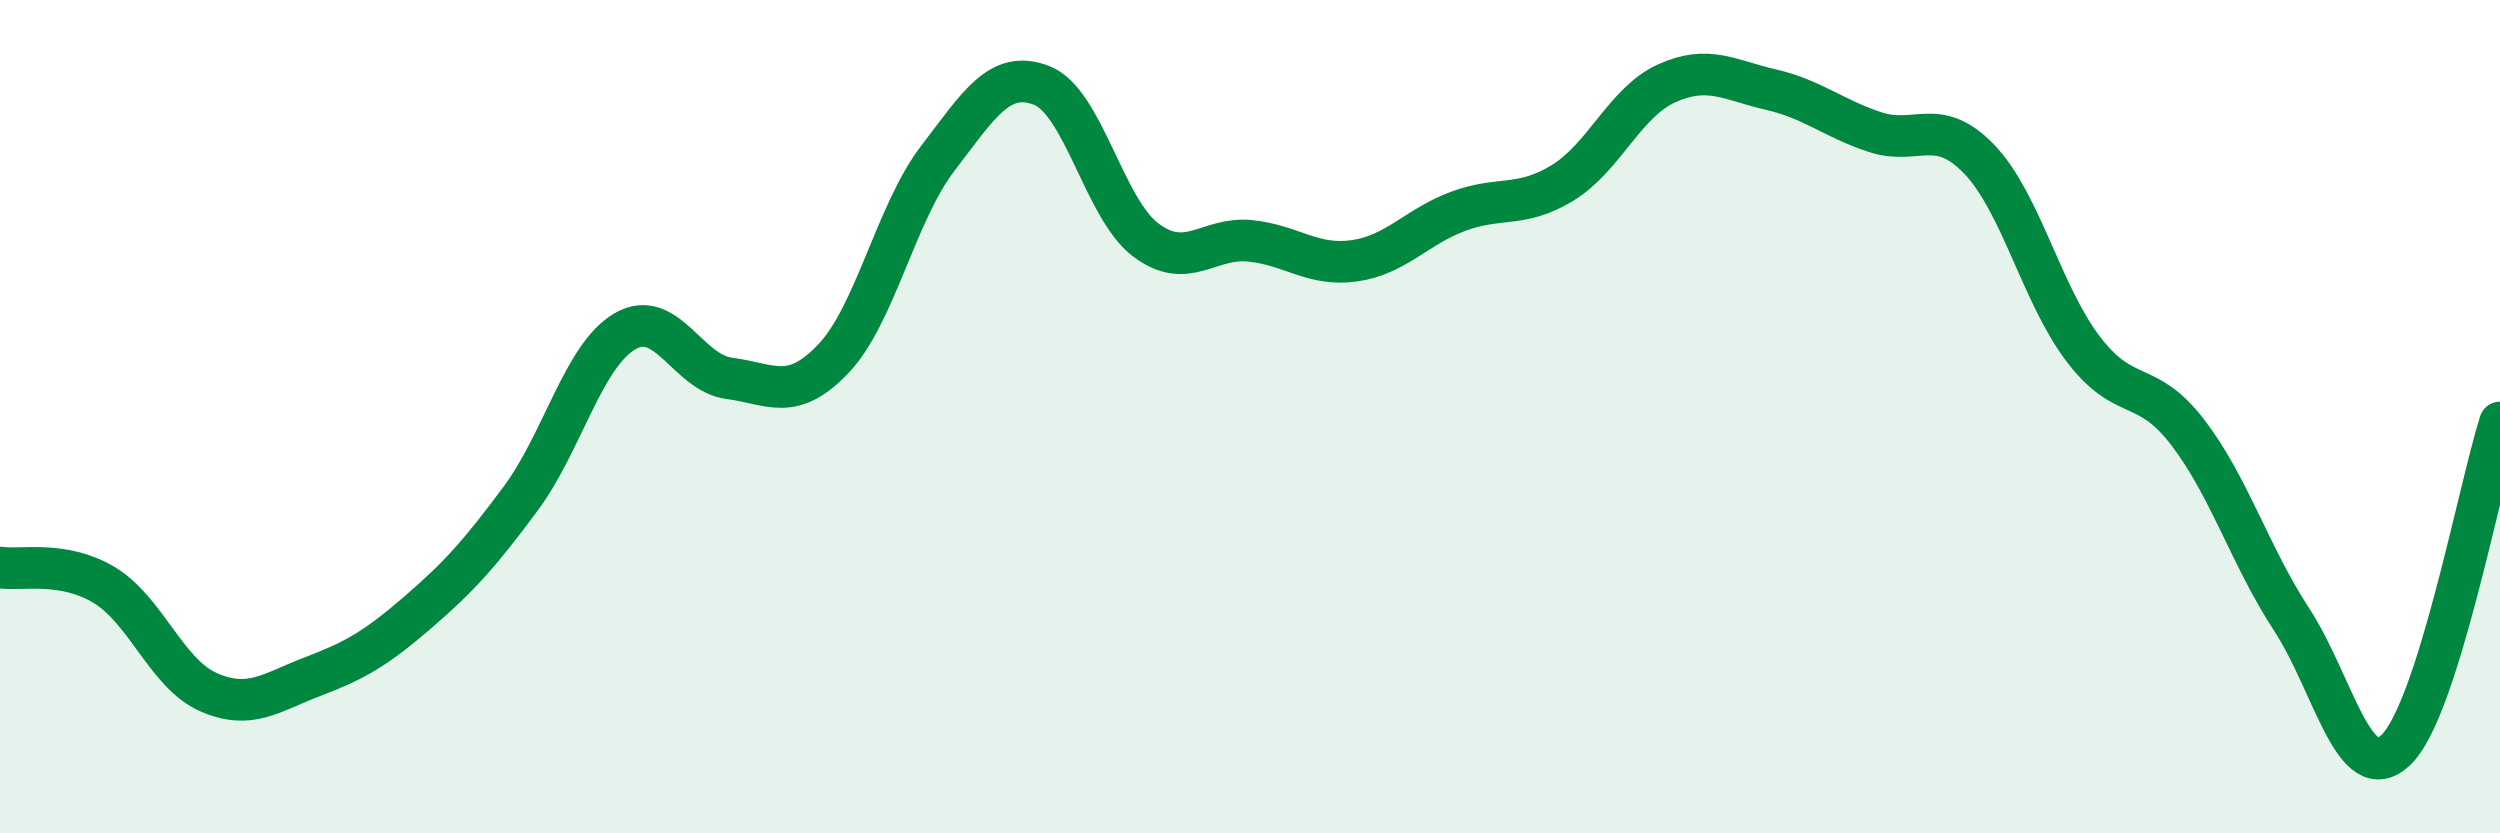
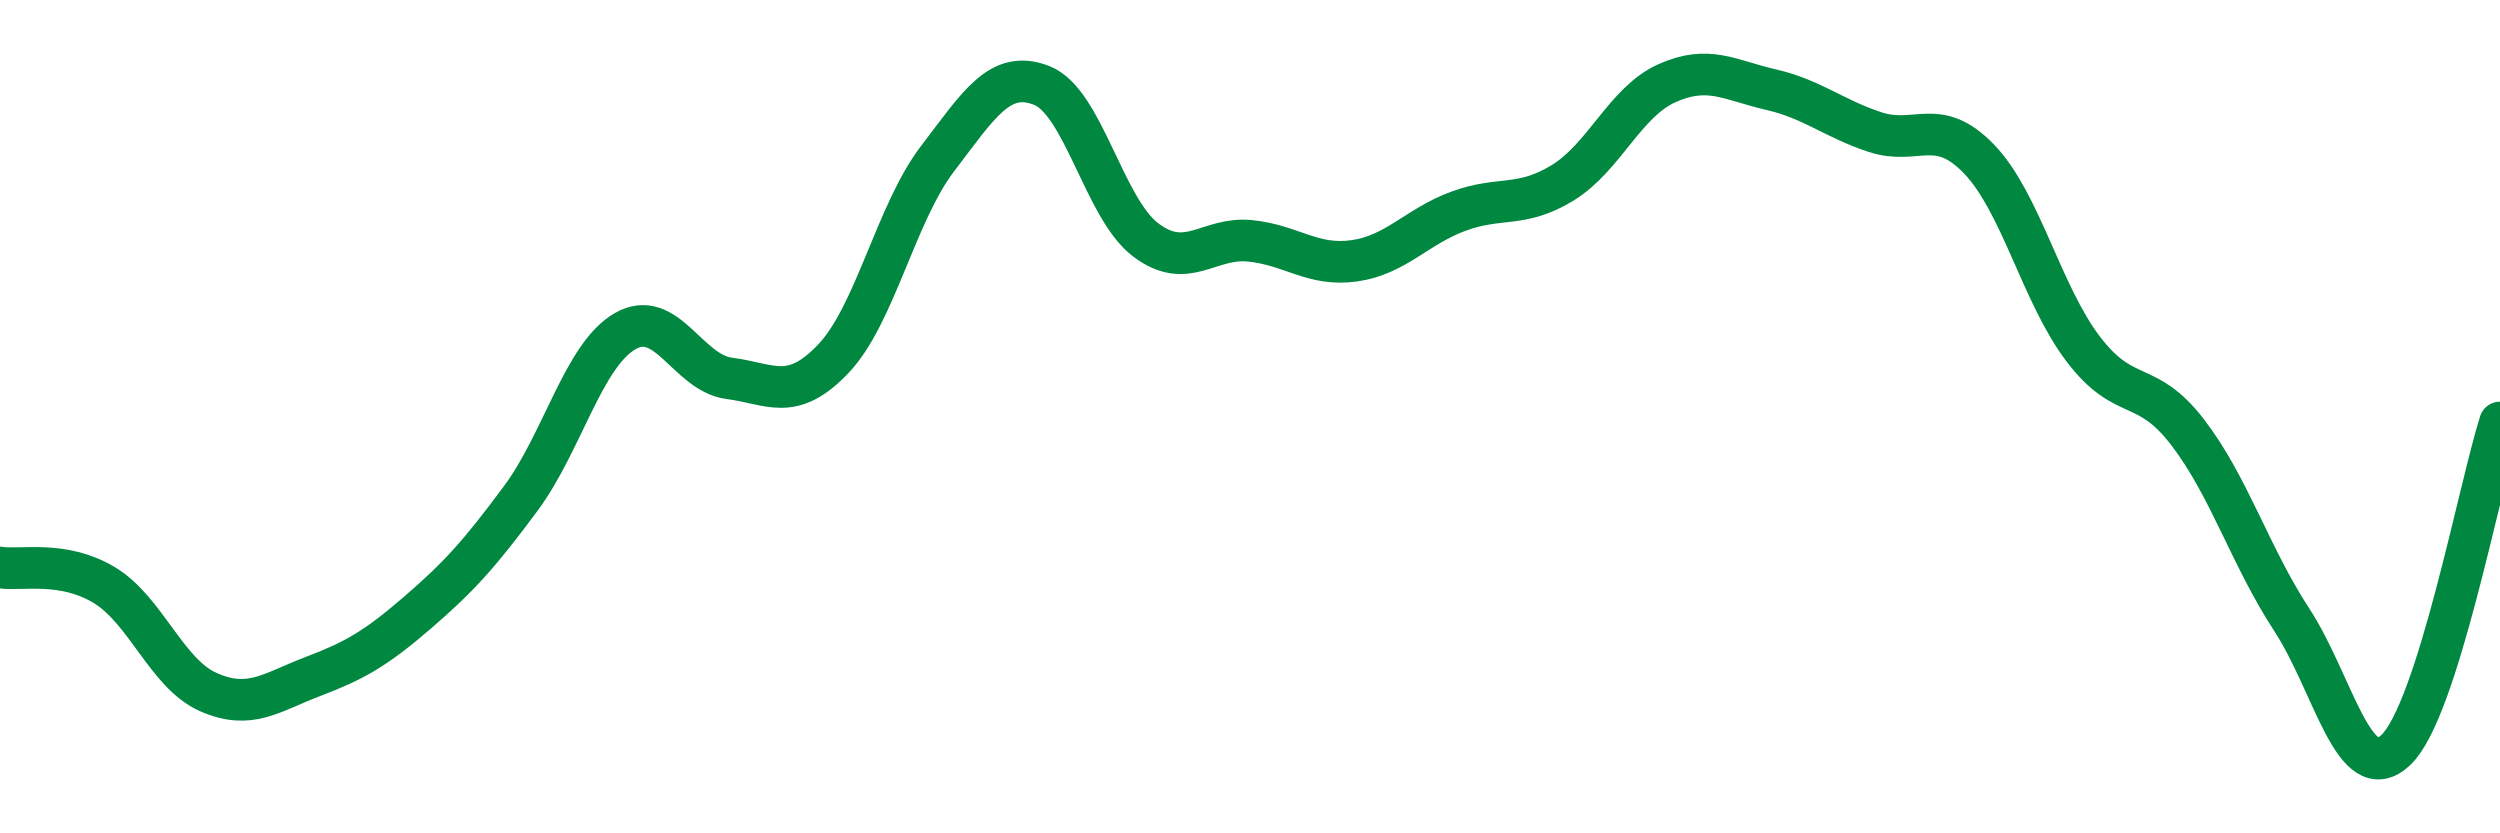
<svg xmlns="http://www.w3.org/2000/svg" width="60" height="20" viewBox="0 0 60 20">
-   <path d="M 0,13.62 C 0.5,13.7 1.5,13.44 2.5,14.04 C 3.5,14.64 4,16.17 5,16.61 C 6,17.05 6.5,16.62 7.5,16.24 C 8.5,15.86 9,15.58 10,14.72 C 11,13.86 11.5,13.31 12.5,11.96 C 13.5,10.61 14,8.53 15,7.95 C 16,7.37 16.5,8.95 17.5,9.08 C 18.5,9.21 19,9.66 20,8.61 C 21,7.56 21.5,5.12 22.5,3.81 C 23.5,2.5 24,1.66 25,2.05 C 26,2.44 26.5,5.01 27.5,5.76 C 28.5,6.51 29,5.68 30,5.78 C 31,5.88 31.5,6.4 32.5,6.26 C 33.5,6.12 34,5.44 35,5.07 C 36,4.7 36.5,5 37.5,4.39 C 38.5,3.78 39,2.45 40,2 C 41,1.55 41.5,1.92 42.5,2.15 C 43.5,2.38 44,2.84 45,3.17 C 46,3.5 46.5,2.78 47.5,3.82 C 48.5,4.86 49,7.07 50,8.38 C 51,9.69 51.5,9.07 52.5,10.37 C 53.5,11.67 54,13.34 55,14.87 C 56,16.4 56.5,18.95 57.5,18 C 58.5,17.05 59.5,11.71 60,10.14L60 20L0 20Z" fill="#008740" opacity="0.1" stroke-linecap="round" stroke-linejoin="round" />
  <path d="M 0,13.62 C 0.5,13.7 1.5,13.44 2.5,14.04 C 3.5,14.64 4,16.17 5,16.61 C 6,17.05 6.5,16.62 7.5,16.24 C 8.5,15.86 9,15.58 10,14.72 C 11,13.86 11.5,13.31 12.5,11.96 C 13.5,10.61 14,8.53 15,7.95 C 16,7.37 16.5,8.95 17.5,9.08 C 18.5,9.21 19,9.66 20,8.61 C 21,7.56 21.5,5.12 22.5,3.81 C 23.5,2.5 24,1.66 25,2.05 C 26,2.44 26.5,5.01 27.5,5.76 C 28.5,6.51 29,5.68 30,5.78 C 31,5.88 31.5,6.4 32.5,6.26 C 33.5,6.12 34,5.44 35,5.07 C 36,4.7 36.5,5 37.5,4.39 C 38.5,3.78 39,2.45 40,2 C 41,1.55 41.5,1.92 42.5,2.15 C 43.5,2.38 44,2.84 45,3.17 C 46,3.5 46.5,2.78 47.5,3.82 C 48.5,4.86 49,7.07 50,8.38 C 51,9.69 51.5,9.07 52.5,10.37 C 53.5,11.67 54,13.34 55,14.87 C 56,16.4 56.5,18.95 57.5,18 C 58.5,17.05 59.5,11.71 60,10.14" stroke="#008740" stroke-width="1" fill="none" stroke-linecap="round" stroke-linejoin="round" />
</svg>